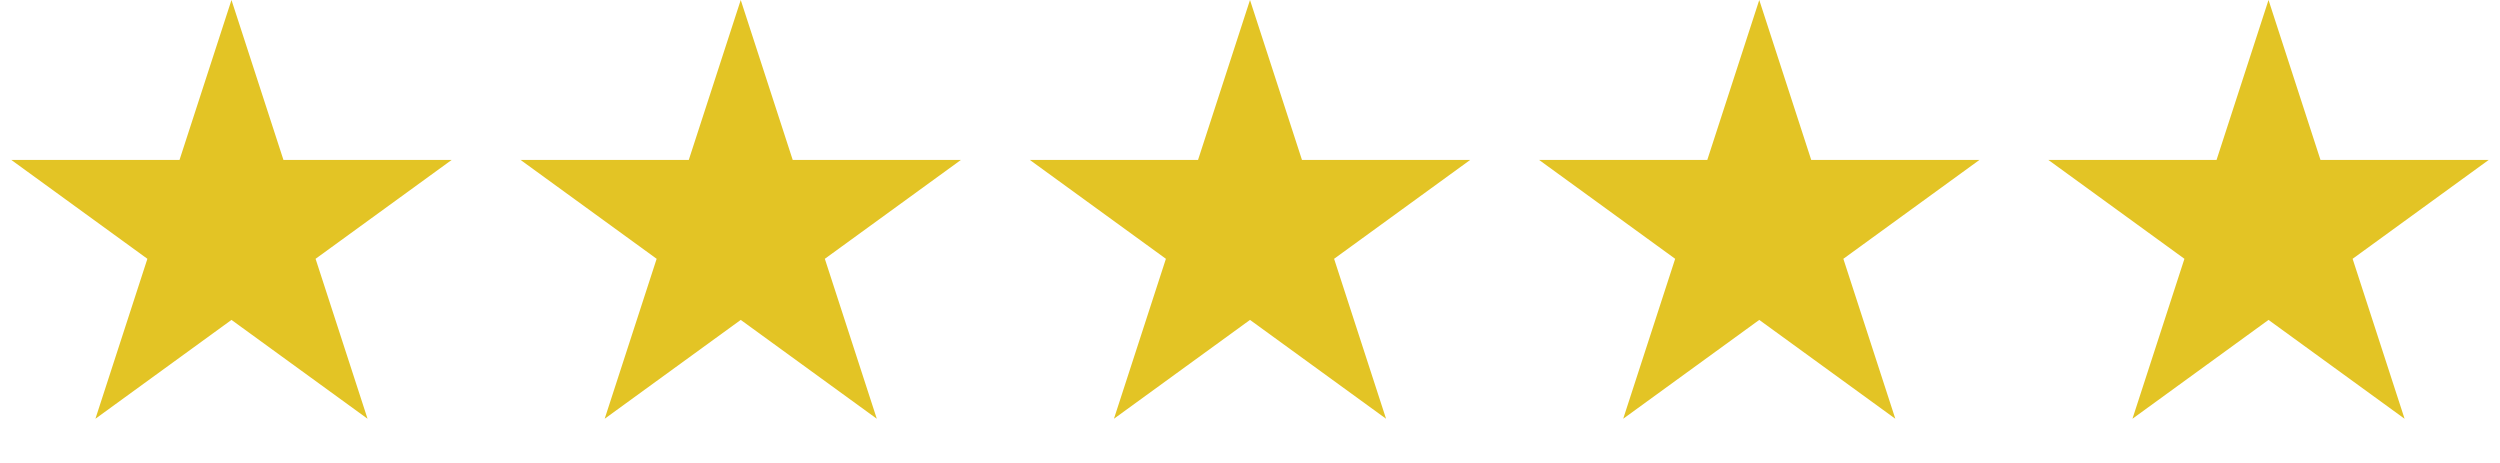
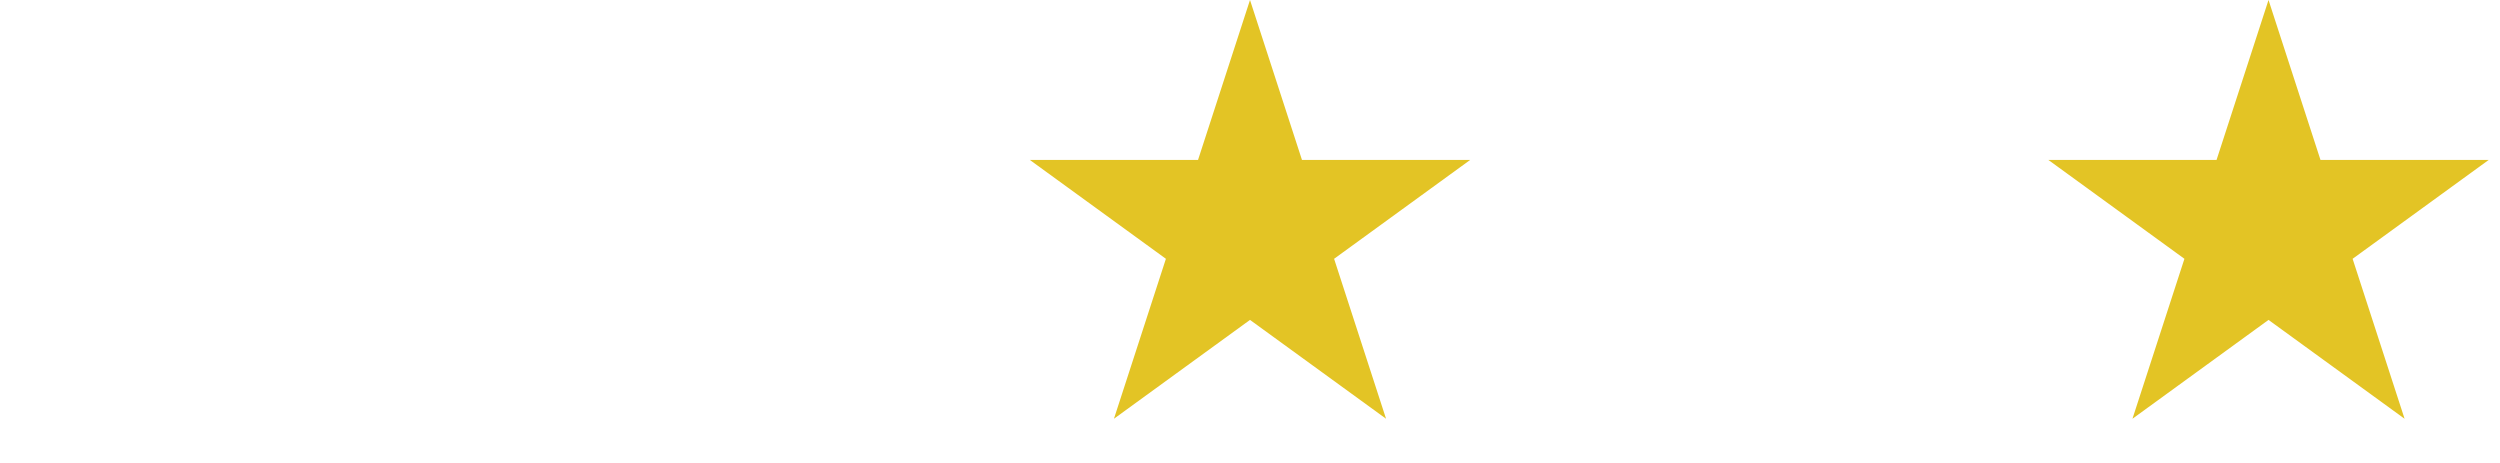
<svg xmlns="http://www.w3.org/2000/svg" width="540" height="100" viewBox="0 0 540 100" fill="none">
-   <path d="M50 0L61.226 34.549H97.553L68.164 55.902L79.389 90.451L50 69.098L20.611 90.451L31.836 55.902L2.447 34.549H38.774L50 0Z" fill="#E3C425" />
-   <path d="M160 0L171.226 34.549H207.553L178.164 55.902L189.389 90.451L160 69.098L130.611 90.451L141.836 55.902L112.447 34.549H148.774L160 0Z" fill="#E3C425" />
  <path d="M270 0L281.226 34.549H317.553L288.164 55.902L299.389 90.451L270 69.098L240.611 90.451L251.836 55.902L222.447 34.549H258.774L270 0Z" fill="#E3C425" />
-   <path d="M380 0L391.226 34.549H427.553L398.164 55.902L409.389 90.451L380 69.098L350.611 90.451L361.836 55.902L332.447 34.549H368.774L380 0Z" fill="#E3C425" />
  <path d="M490 0L501.226 34.549H537.553L508.164 55.902L519.389 90.451L490 69.098L460.611 90.451L471.836 55.902L442.447 34.549H478.774L490 0Z" fill="#E3C425" />
</svg>